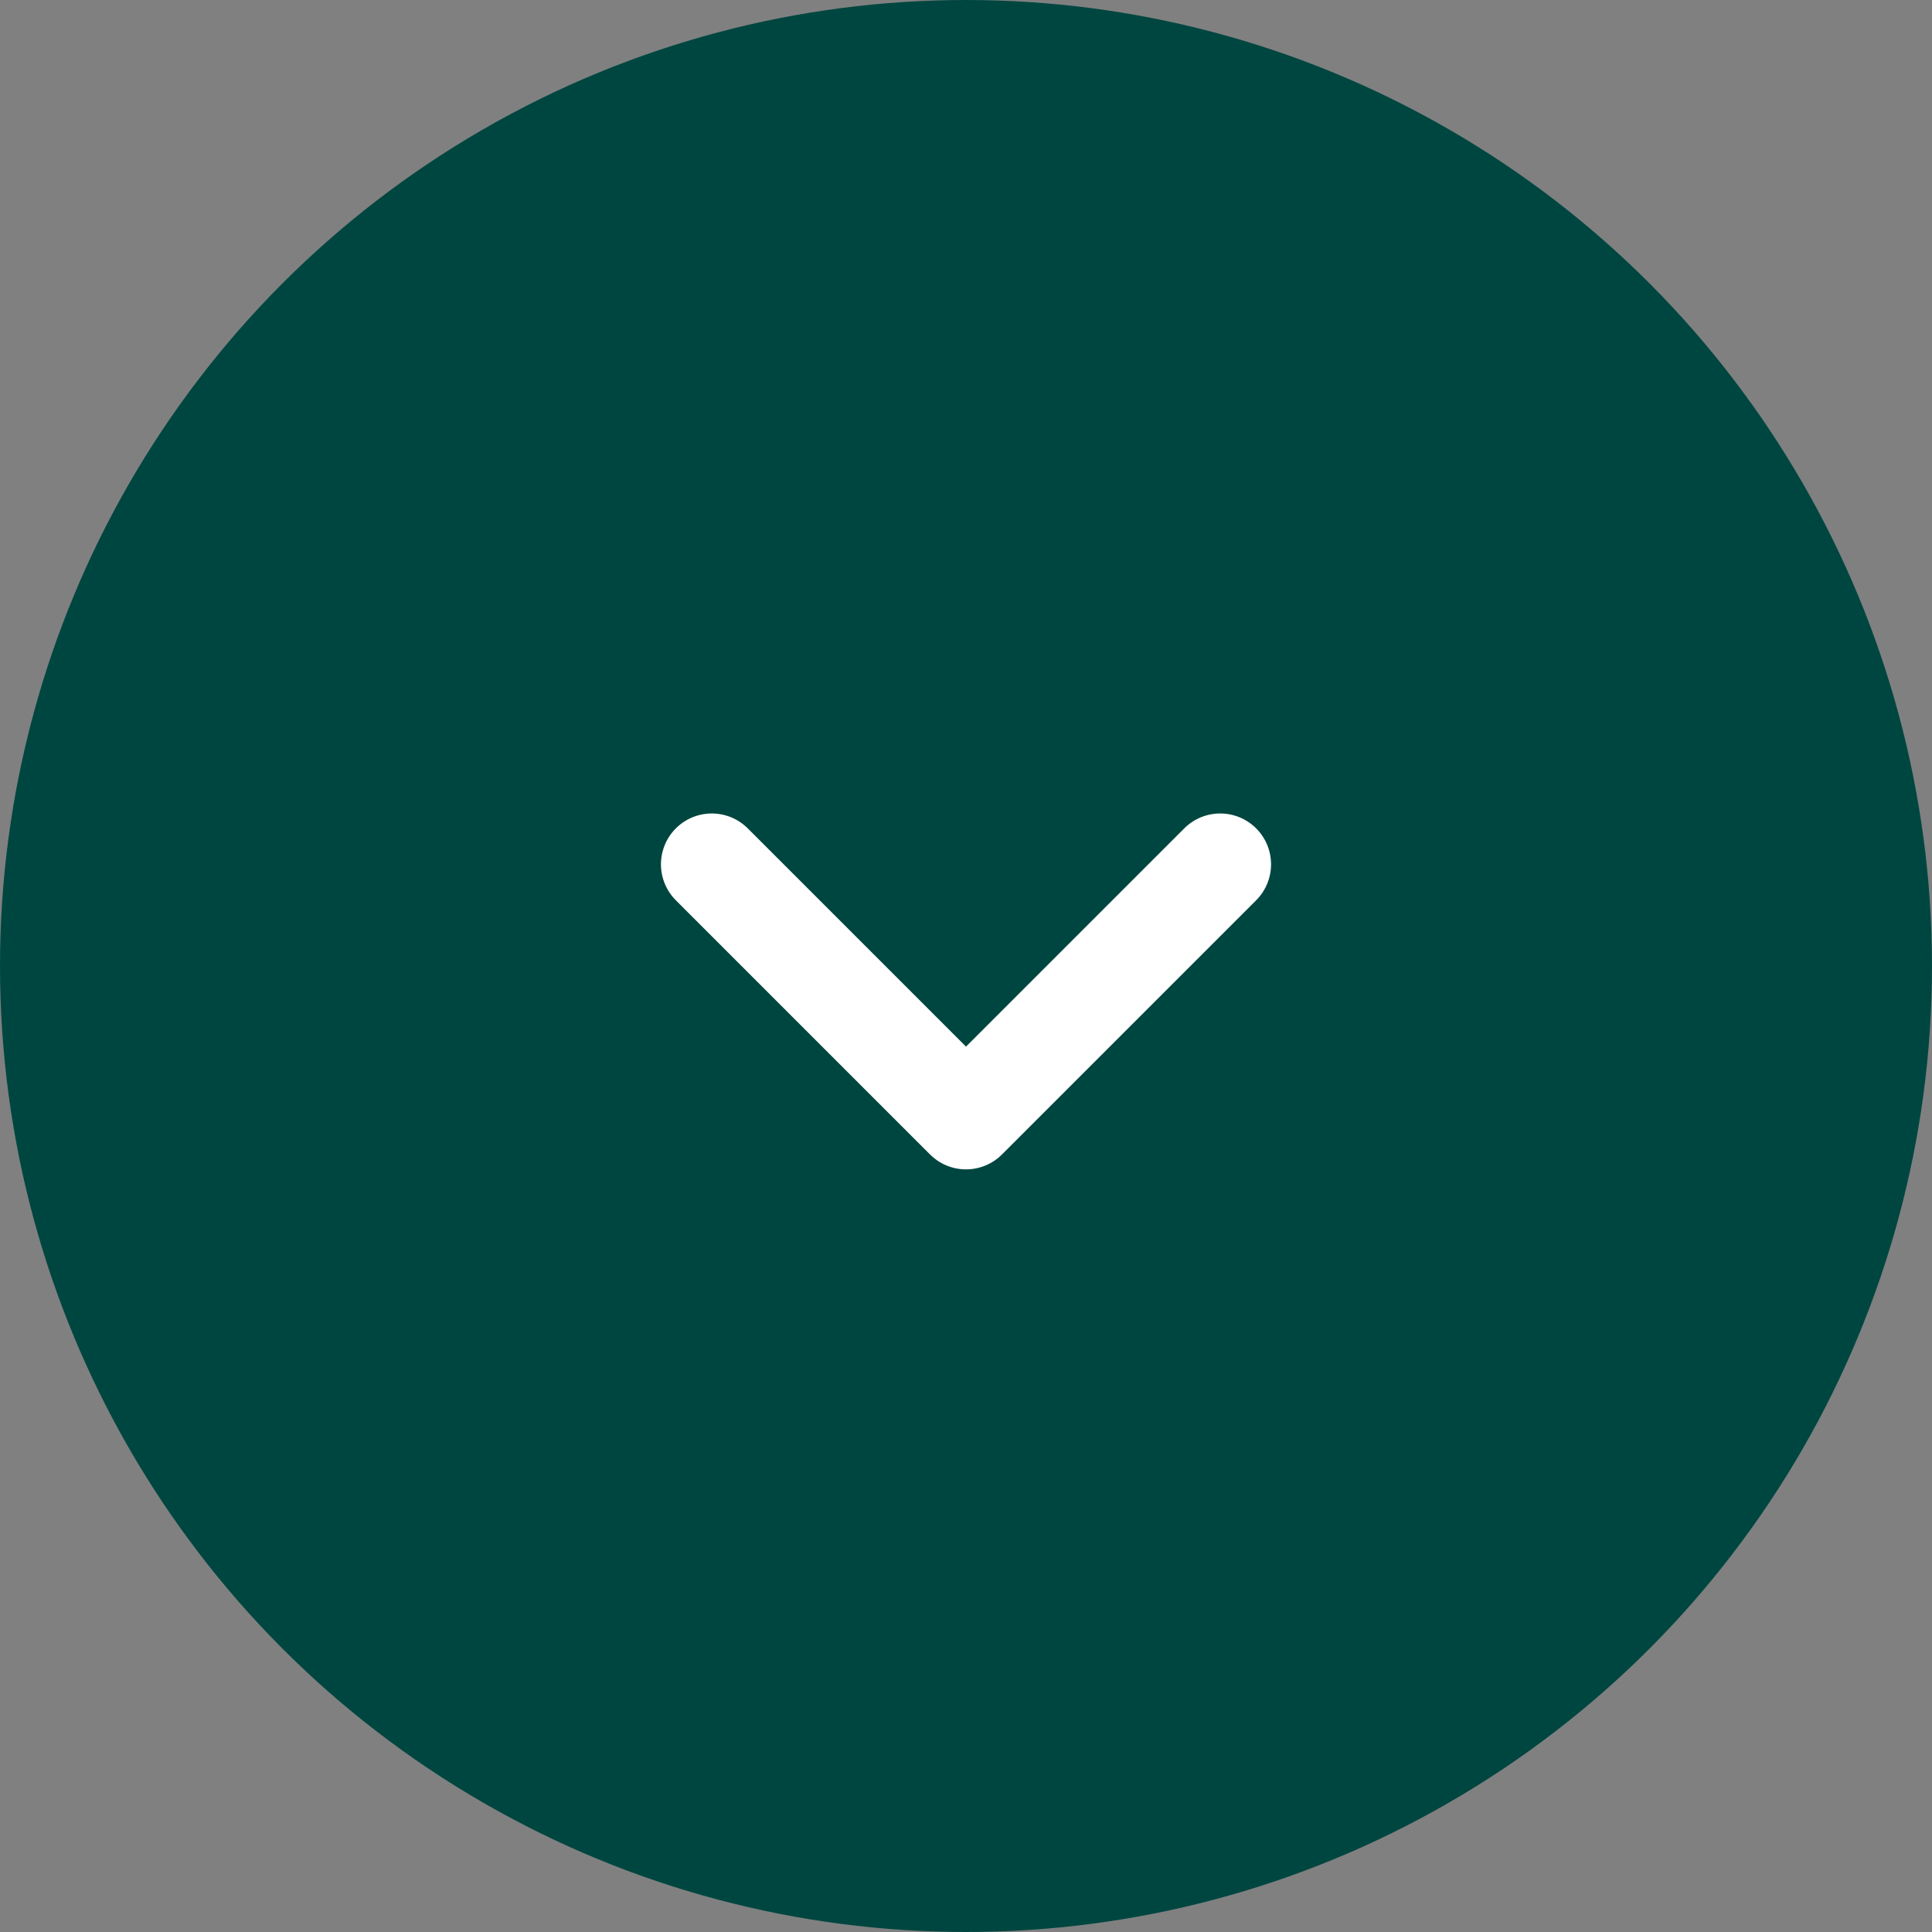
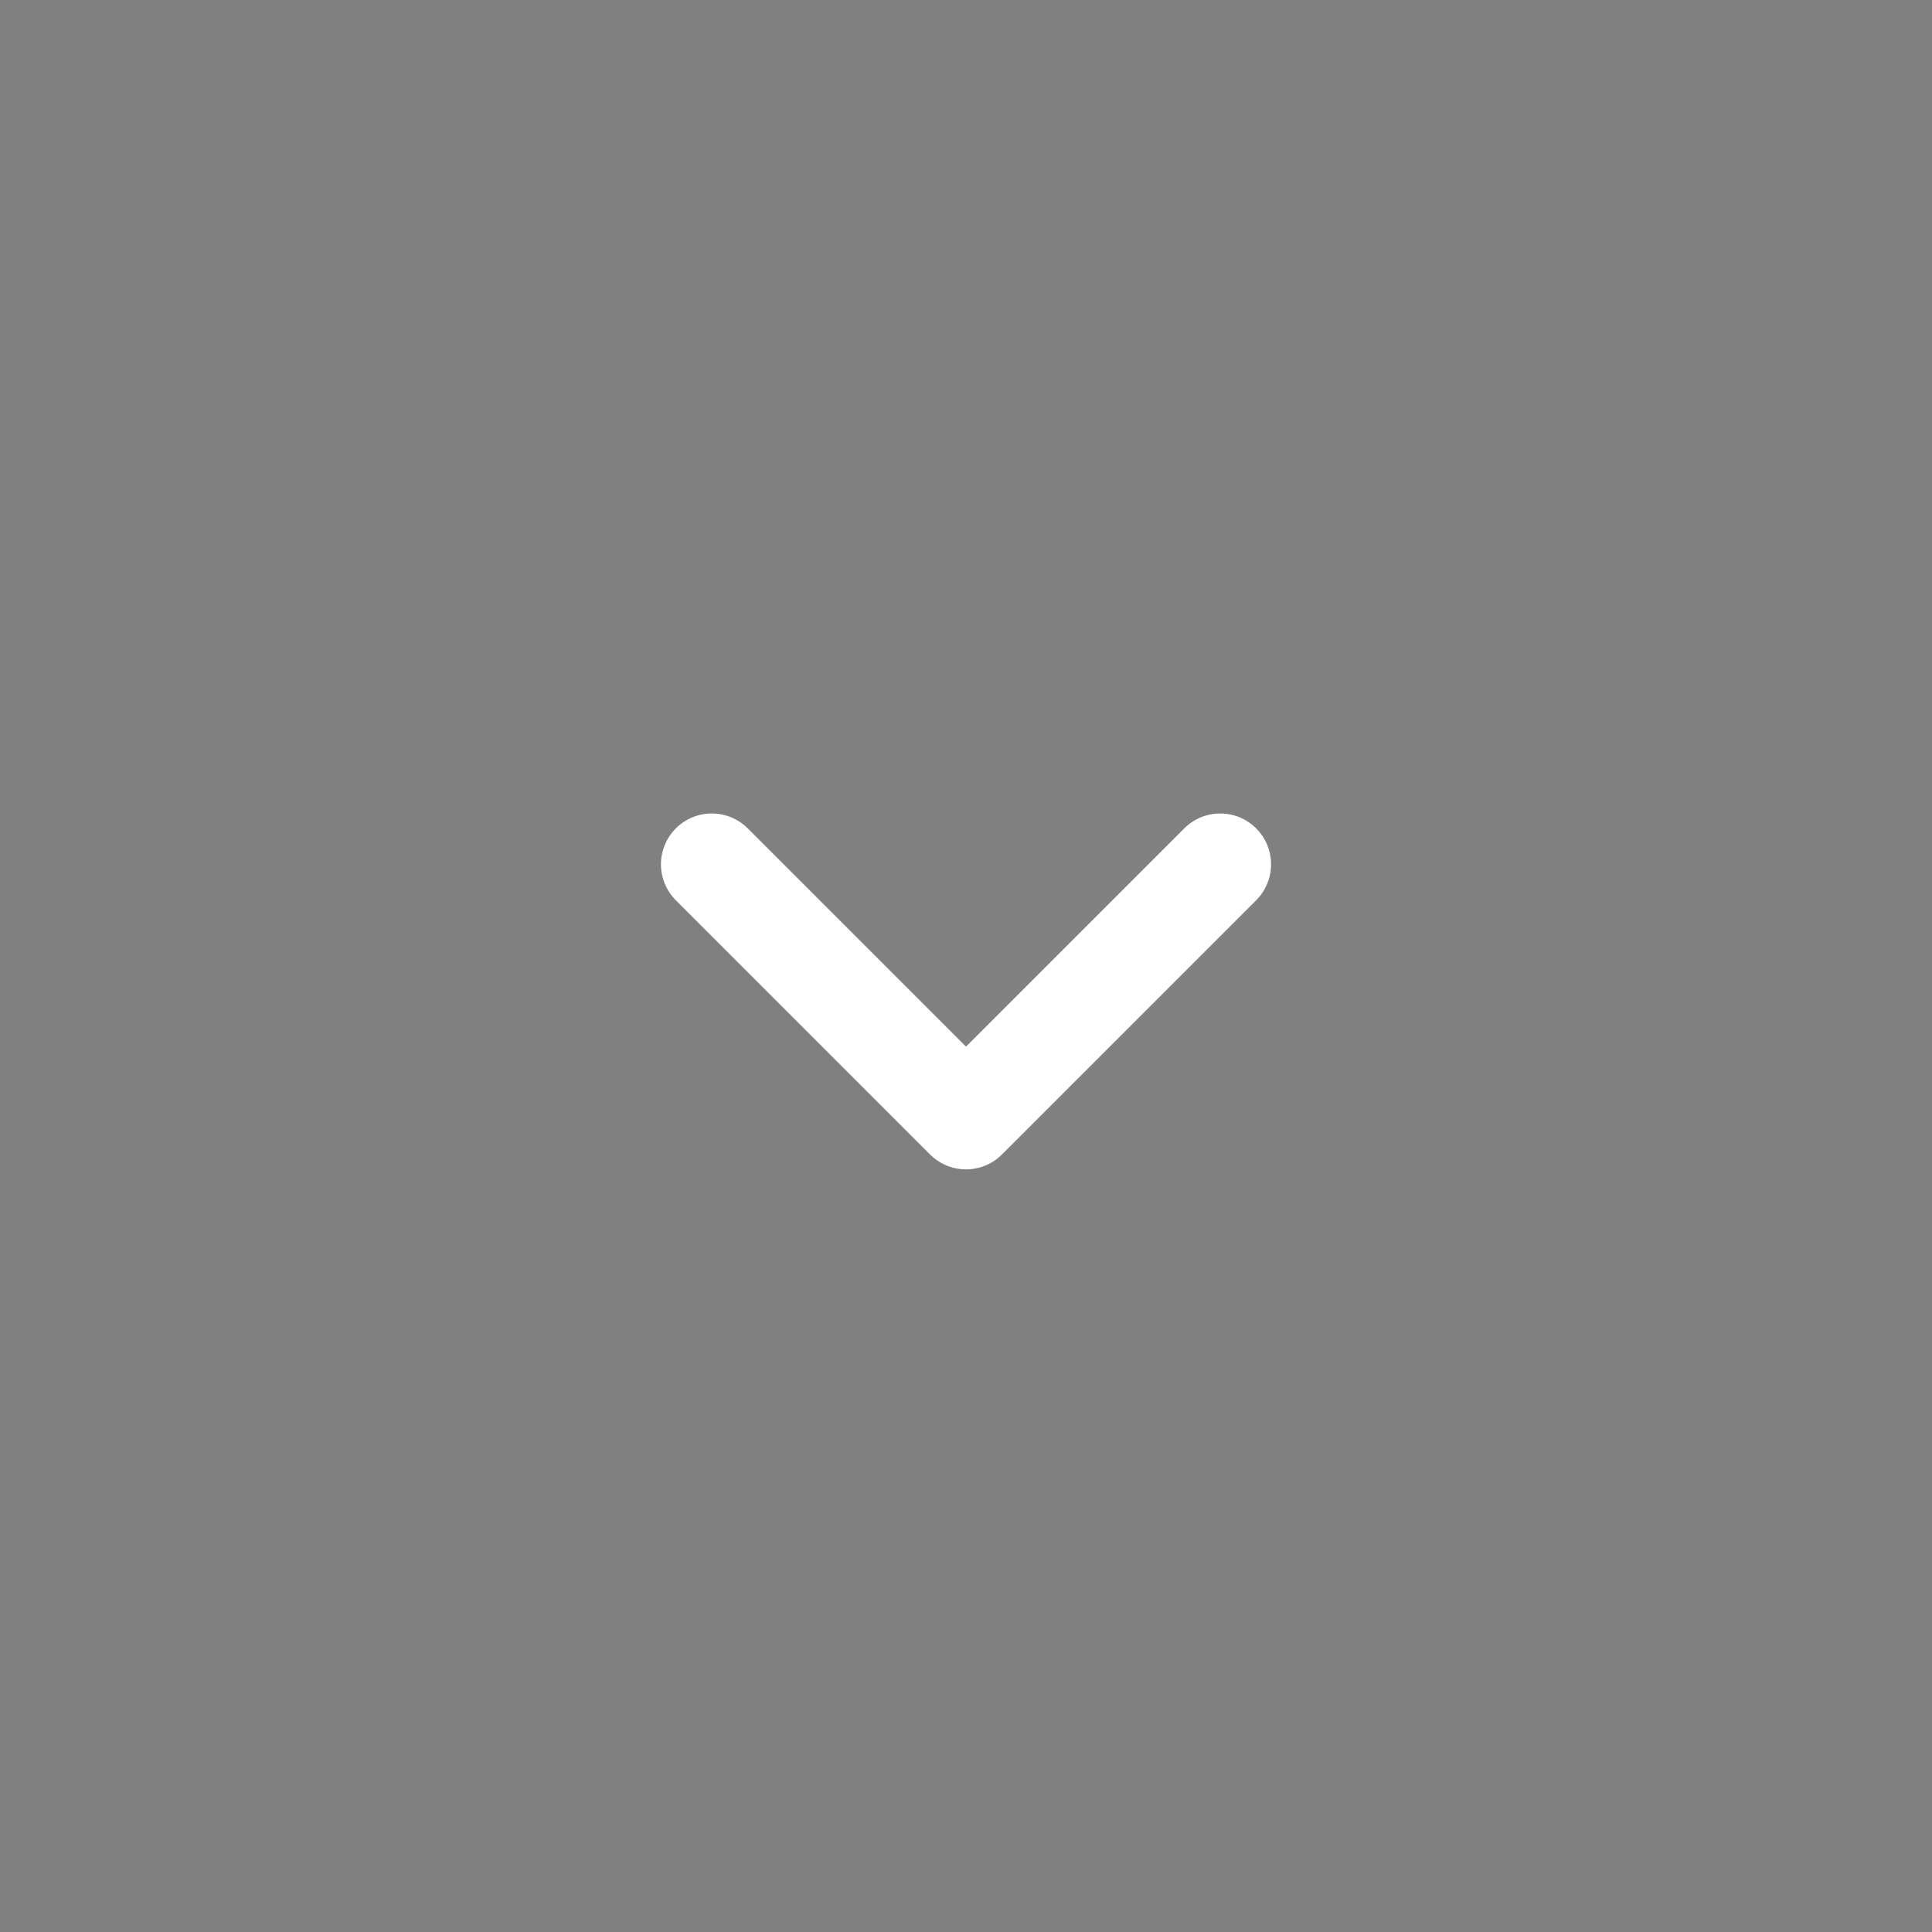
<svg xmlns="http://www.w3.org/2000/svg" width="38px" height="38px" viewBox="0 0 38 38" version="1.1">
  <rect x="0" y="0" width="38" height="38" fill="#808080" stroke="none" />
  <title>Arrow-down</title>
  <desc>Created with Sketch.</desc>
  <g id="Page-1" stroke="none" stroke-width="1" fill="none" fill-rule="evenodd">
    <g id="Globality-Health_YouGenio-World" transform="translate(-269, -2938)" fill-rule="nonzero">
      <g id="Legende" transform="translate(260, 2604)">
        <g transform="translate(9, 0)" id="Arrow-down">
          <g transform="translate(19, 353) rotate(180) translate(-19, -353) translate(-0, 334)">
-             <circle id="Oval-2" fill="#004640" cx="19" cy="19" r="19" />
            <polyline id="Line-3" stroke="#FFFFFF" stroke-width="2" stroke-linecap="round" stroke-linejoin="round" transform="translate(19, 18.5) rotate(-90) translate(-19, -18.5) " points="16.5 13.5 21.5 18.5 16.5 23.5" />
          </g>
        </g>
      </g>
    </g>
  </g>
</svg>